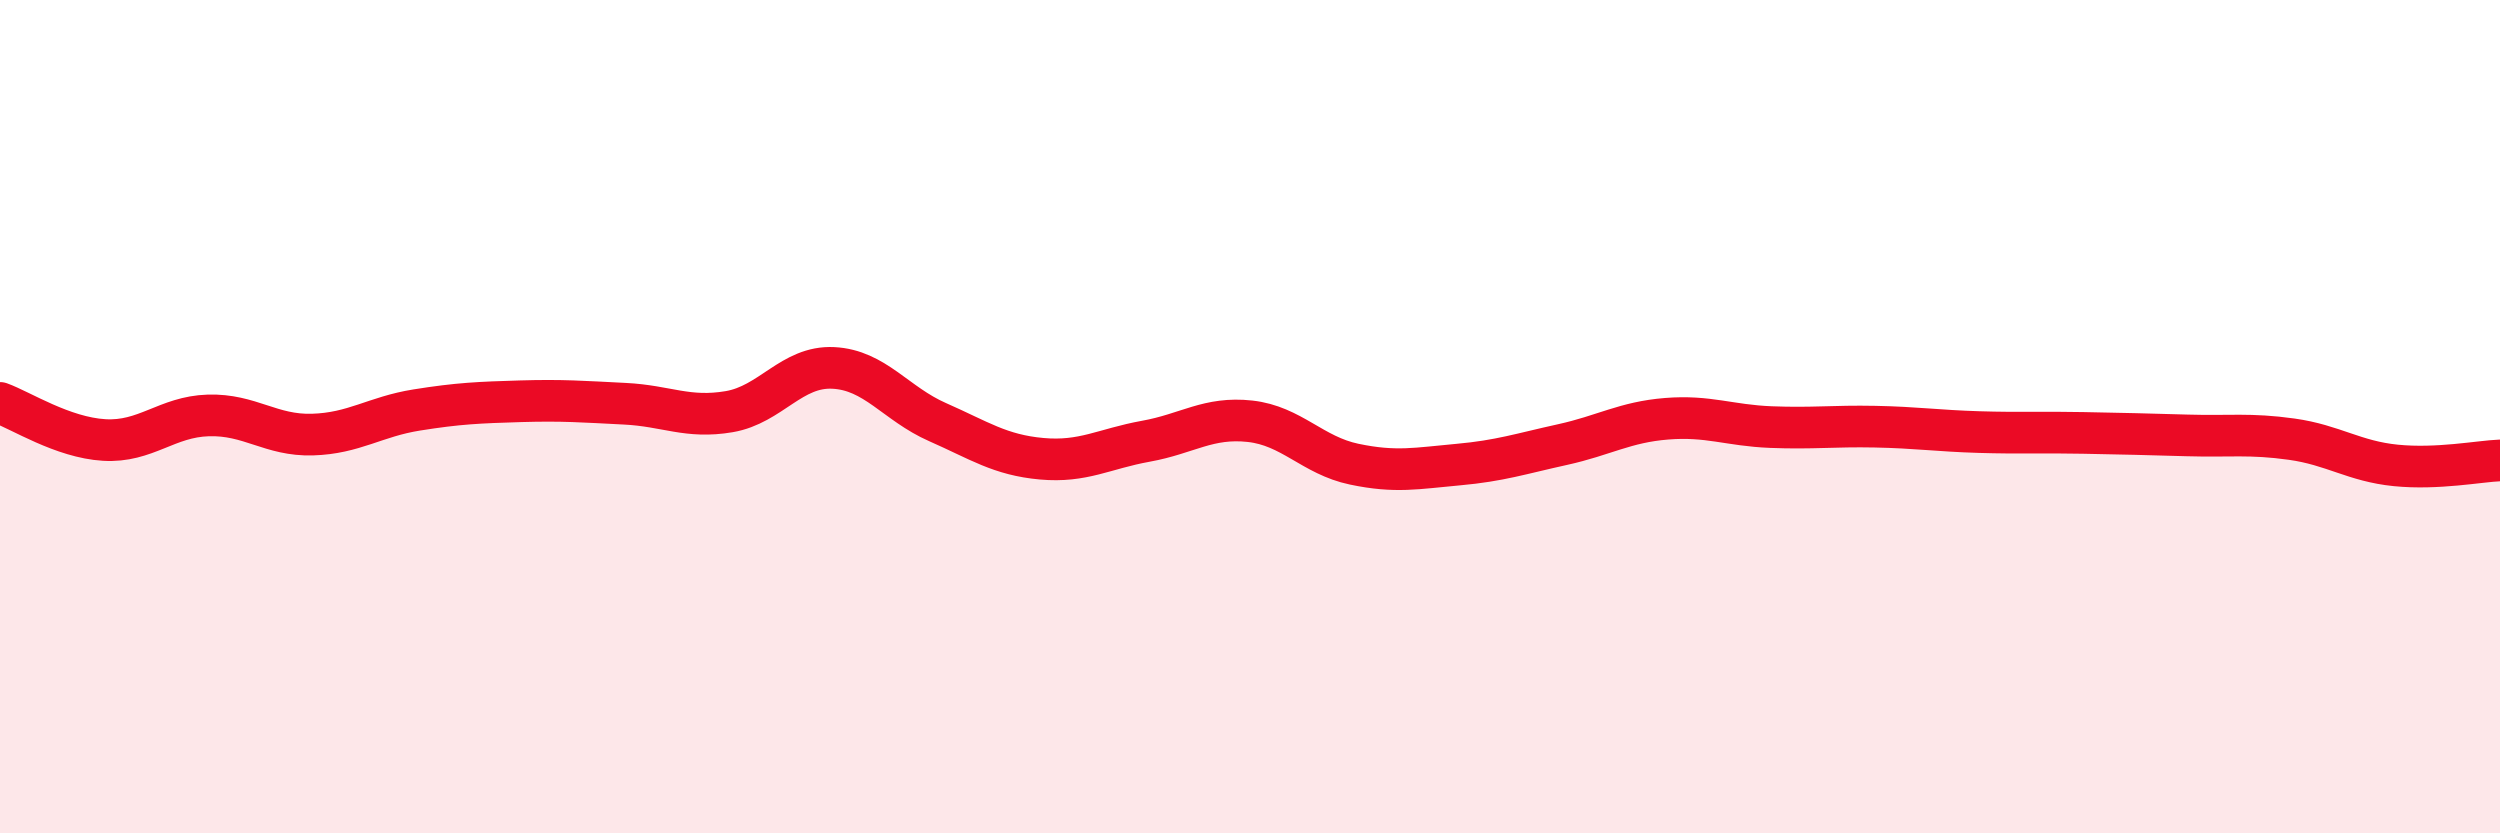
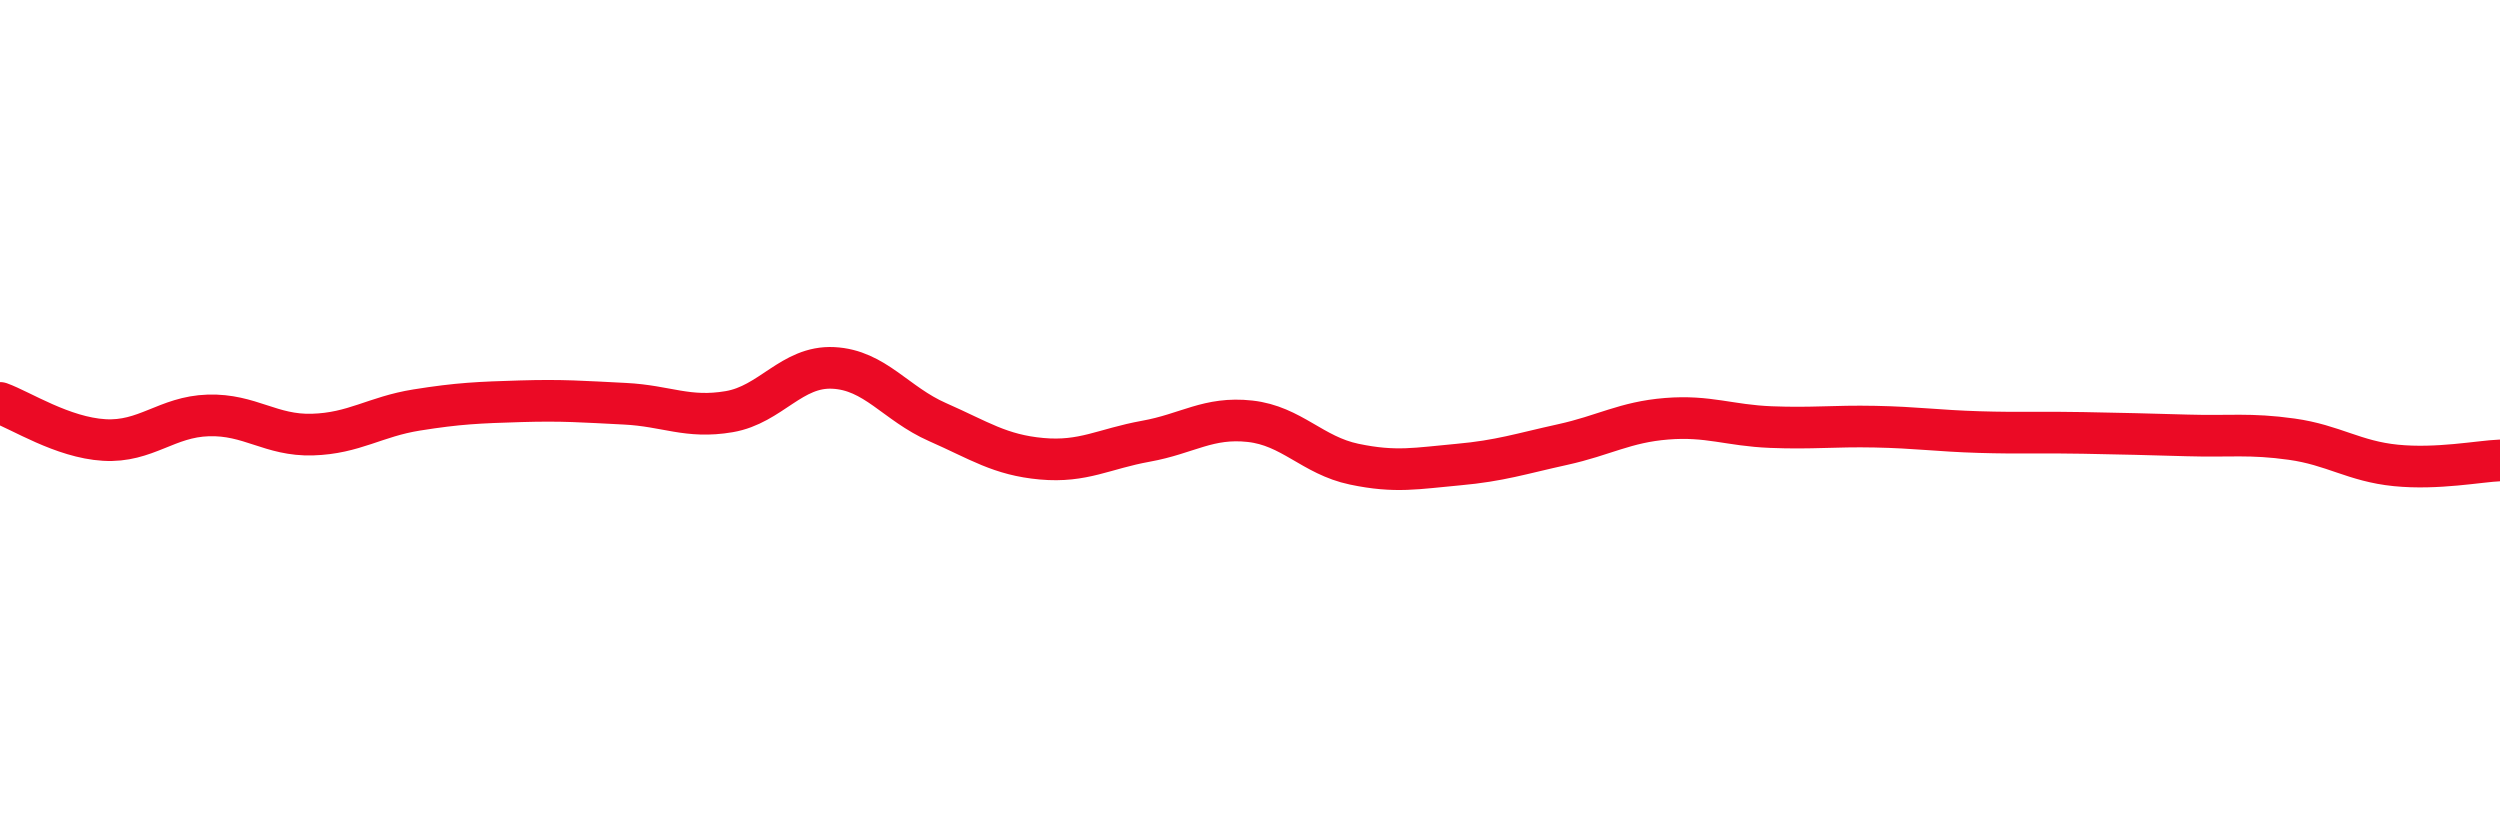
<svg xmlns="http://www.w3.org/2000/svg" width="60" height="20" viewBox="0 0 60 20">
-   <path d="M 0,9.67 C 0.5,9.85 1.5,10.5 2.5,10.56 C 3.5,10.62 4,10 5,9.97 C 6,9.94 6.5,10.46 7.5,10.43 C 8.5,10.4 9,10 10,9.84 C 11,9.68 11.5,9.66 12.5,9.63 C 13.5,9.6 14,9.64 15,9.69 C 16,9.74 16.5,10.05 17.5,9.88 C 18.5,9.71 19,8.78 20,8.83 C 21,8.88 21.5,9.69 22.5,10.13 C 23.5,10.57 24,10.92 25,11.01 C 26,11.1 26.5,10.77 27.5,10.59 C 28.5,10.41 29,10 30,10.11 C 31,10.22 31.5,10.93 32.5,11.14 C 33.5,11.35 34,11.24 35,11.15 C 36,11.06 36.5,10.89 37.5,10.67 C 38.5,10.45 39,10.13 40,10.05 C 41,9.97 41.5,10.21 42.5,10.25 C 43.5,10.29 44,10.22 45,10.24 C 46,10.26 46.5,10.34 47.5,10.37 C 48.5,10.4 49,10.37 50,10.39 C 51,10.41 51.5,10.42 52.5,10.45 C 53.5,10.48 54,10.4 55,10.54 C 56,10.68 56.5,11.07 57.5,11.17 C 58.5,11.27 59.5,11.07 60,11.05L60 20L0 20Z" fill="#EB0A25" opacity="0.1" stroke-linecap="round" stroke-linejoin="round" />
  <path d="M 0,9.67 C 0.5,9.85 1.5,10.5 2.5,10.56 C 3.5,10.62 4,10 5,9.97 C 6,9.94 6.5,10.46 7.5,10.43 C 8.5,10.4 9,10 10,9.84 C 11,9.68 11.5,9.66 12.5,9.63 C 13.5,9.6 14,9.64 15,9.69 C 16,9.74 16.5,10.05 17.5,9.88 C 18.5,9.71 19,8.78 20,8.83 C 21,8.88 21.5,9.69 22.5,10.13 C 23.5,10.57 24,10.92 25,11.01 C 26,11.1 26.5,10.77 27.5,10.59 C 28.5,10.41 29,10 30,10.11 C 31,10.22 31.5,10.93 32.5,11.14 C 33.5,11.35 34,11.24 35,11.15 C 36,11.06 36.5,10.89 37.5,10.67 C 38.5,10.45 39,10.13 40,10.05 C 41,9.97 41.5,10.21 42.5,10.25 C 43.5,10.29 44,10.22 45,10.24 C 46,10.26 46.5,10.34 47.5,10.37 C 48.5,10.4 49,10.37 50,10.39 C 51,10.41 51.5,10.42 52.5,10.45 C 53.5,10.48 54,10.4 55,10.54 C 56,10.68 56.5,11.07 57.5,11.17 C 58.5,11.27 59.5,11.07 60,11.05" stroke="#EB0A25" stroke-width="1" fill="none" stroke-linecap="round" stroke-linejoin="round" />
</svg>